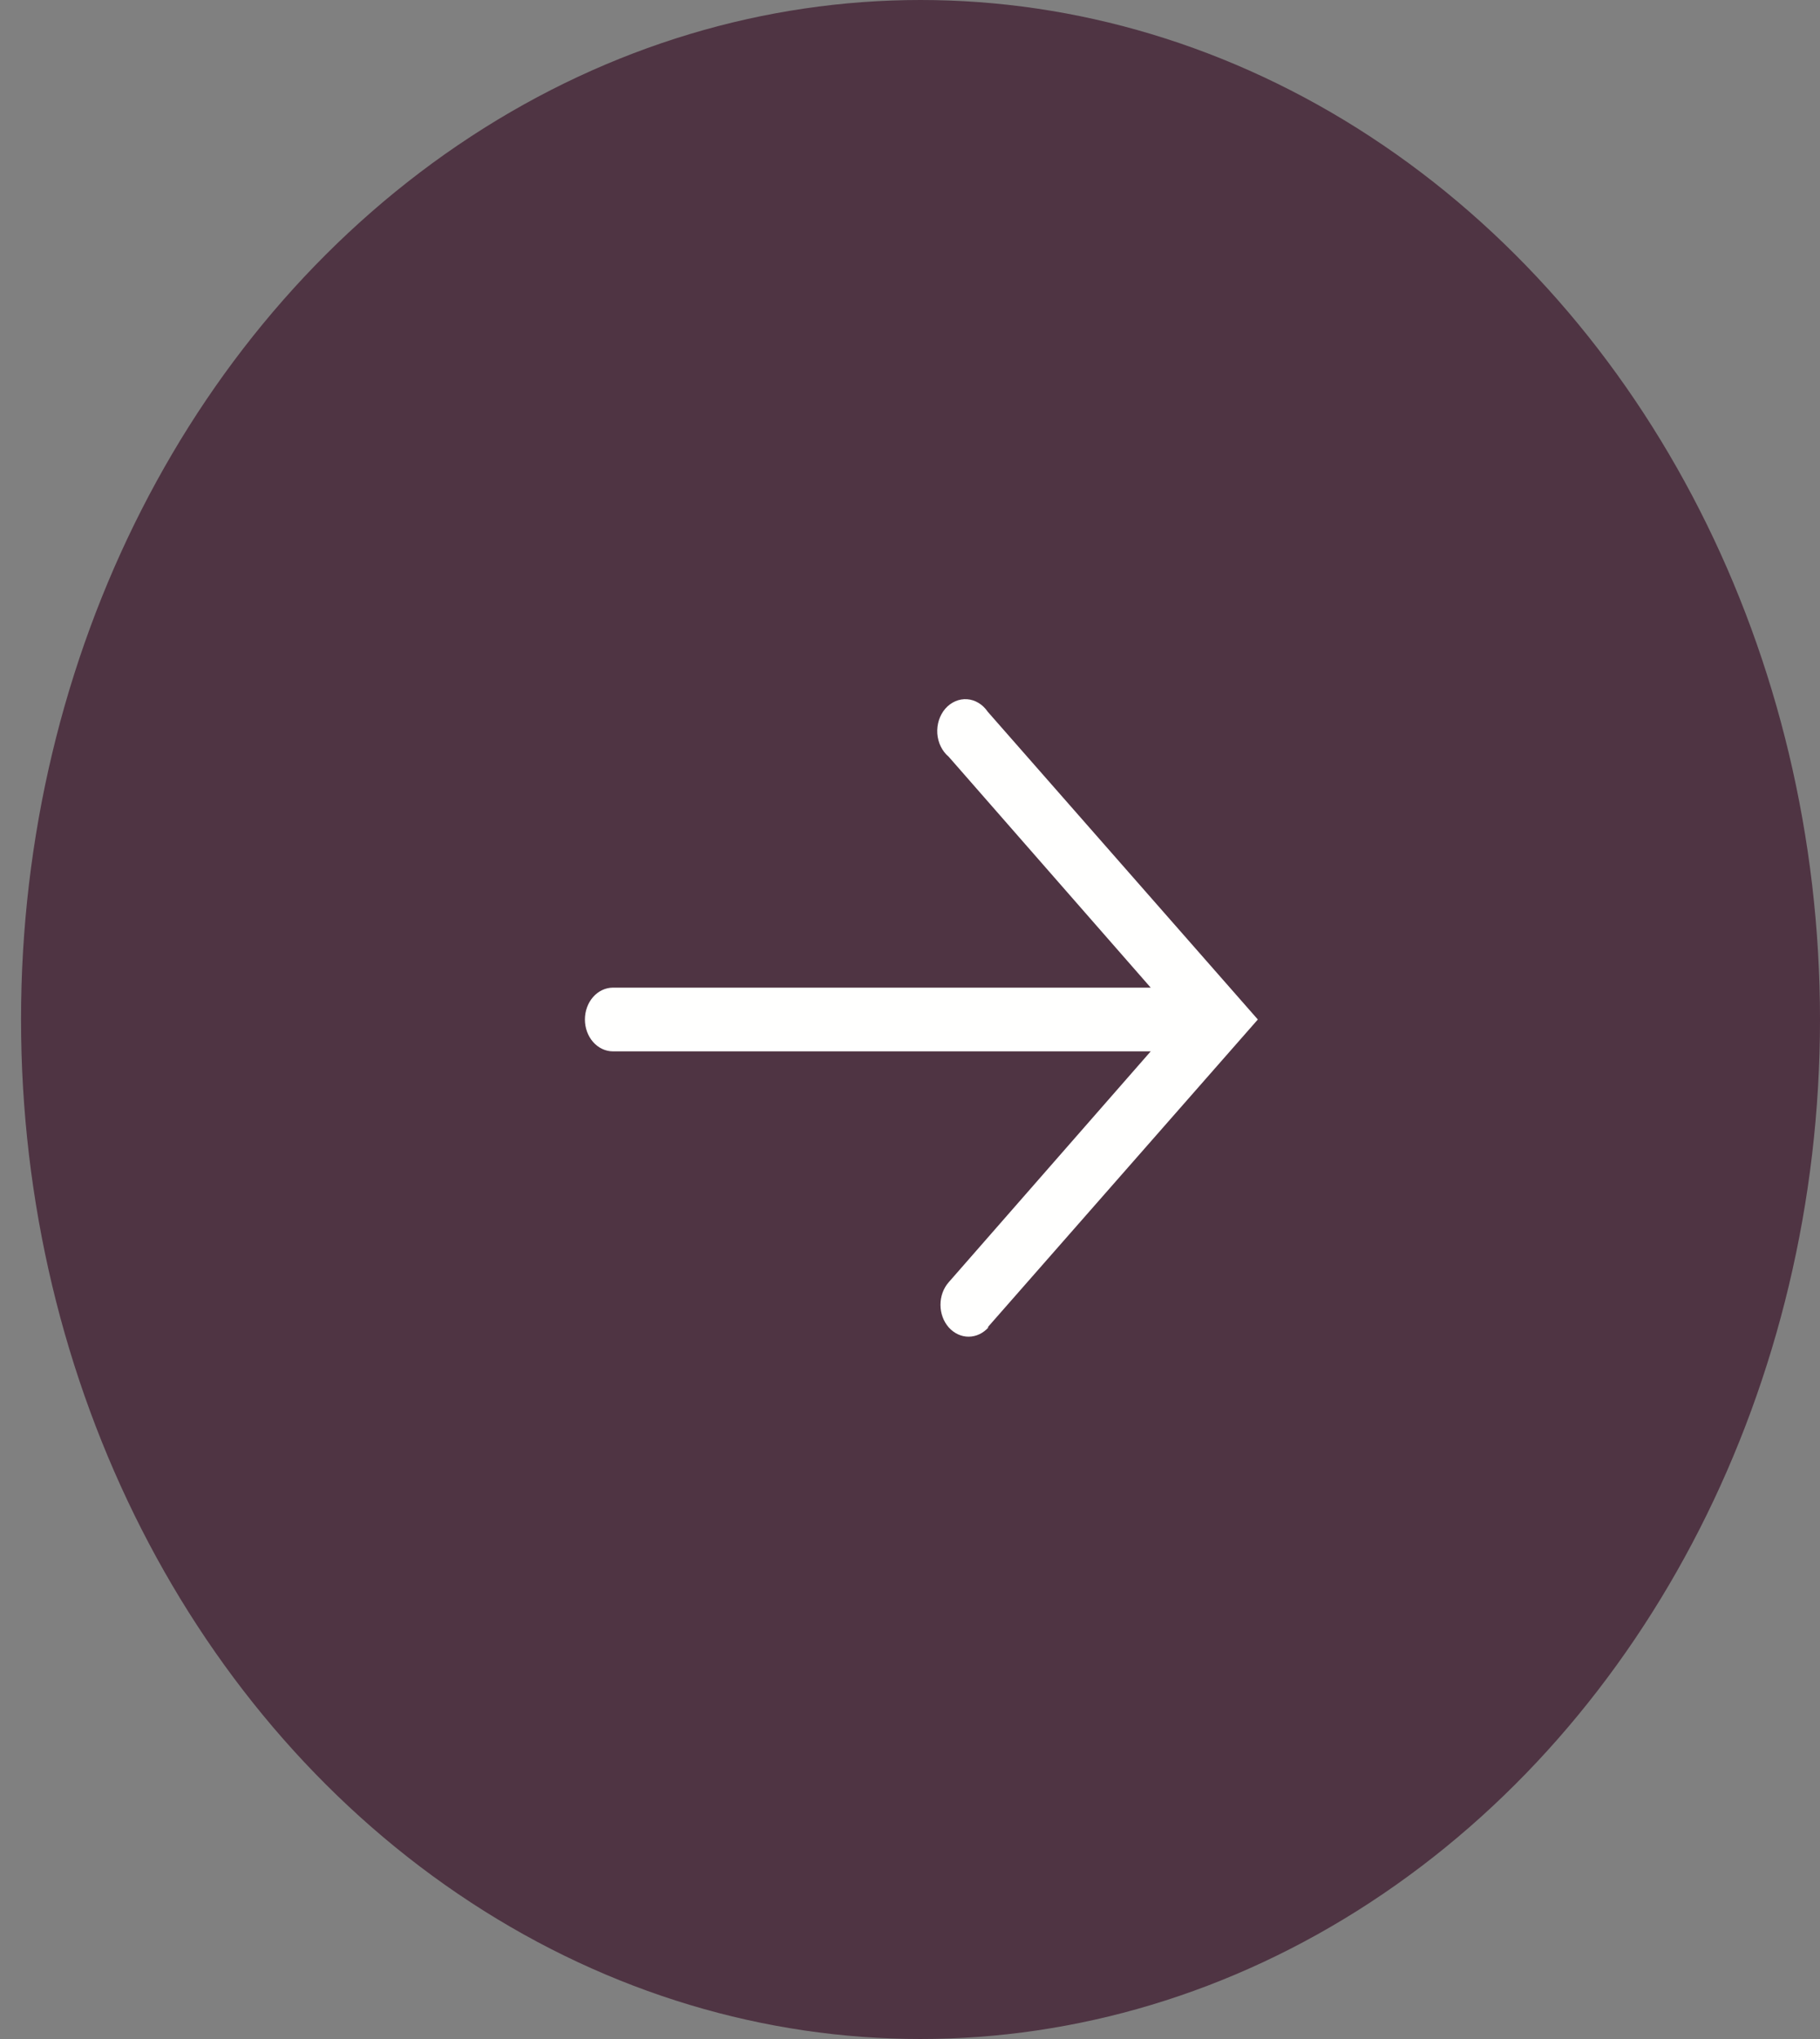
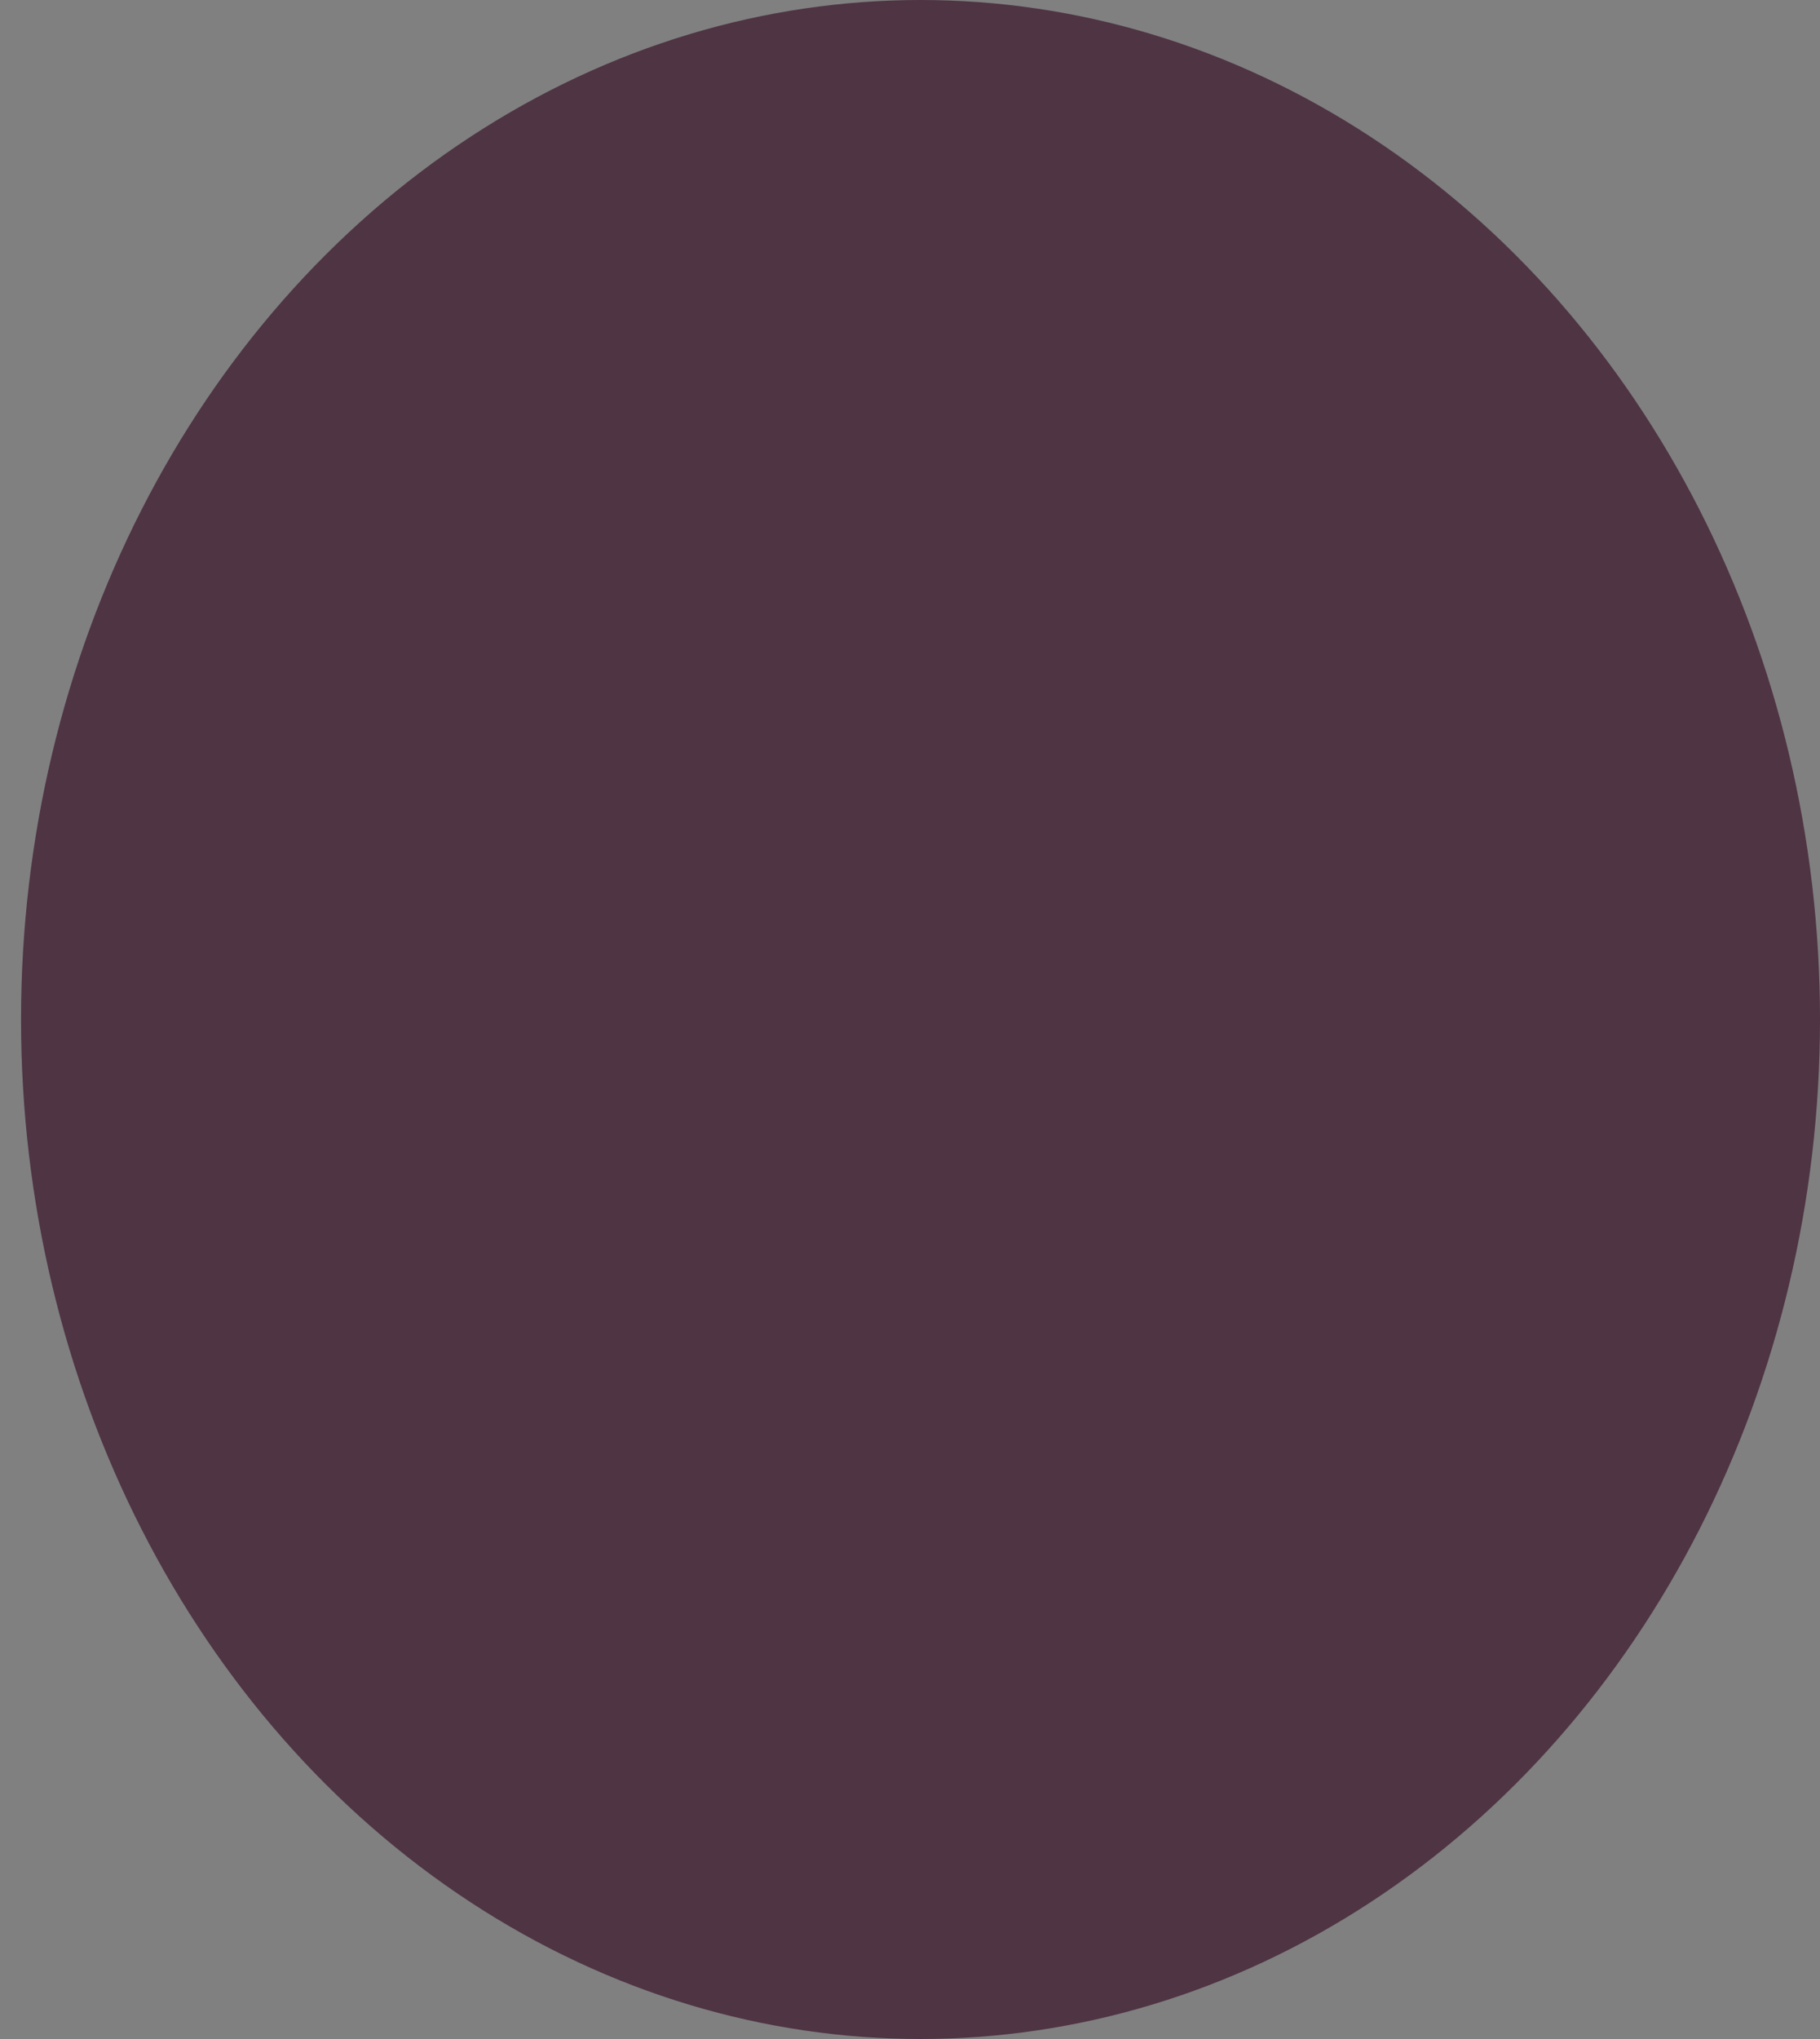
<svg xmlns="http://www.w3.org/2000/svg" width="50" height="56" viewBox="0 0 50 56" fill="none">
  <rect x="0" y="0" width="50" height="56" fill="#808080" stroke="none" />
  <ellipse cx="25.289" cy="28" rx="24.711" ry="28" fill="#422134" fill-opacity="0.8" />
  <g clip-path="url(#clip0_71_3777)">
-     <path d="M27.135 36.453L34.556 28L27.135 19.547C27.068 19.448 26.983 19.366 26.885 19.306C26.788 19.247 26.68 19.212 26.57 19.204C26.459 19.196 26.349 19.215 26.245 19.26C26.142 19.305 26.048 19.374 25.97 19.463C25.893 19.553 25.833 19.66 25.795 19.777C25.757 19.895 25.742 20.021 25.75 20.146C25.759 20.271 25.791 20.392 25.845 20.502C25.899 20.611 25.972 20.707 26.061 20.781L31.613 27.125L16.841 27.125C16.636 27.125 16.44 27.217 16.295 27.381C16.15 27.545 16.069 27.768 16.069 28C16.069 28.232 16.15 28.455 16.295 28.619C16.44 28.783 16.636 28.875 16.841 28.875L31.613 28.875L26.061 35.219C25.917 35.383 25.836 35.607 25.837 35.839C25.838 36.071 25.92 36.293 26.065 36.457C26.211 36.62 26.407 36.712 26.612 36.711C26.817 36.71 27.014 36.617 27.158 36.453L27.135 36.453Z" fill="#FFFFFE" />
-   </g>
+     </g>
  <defs>
    <clipPath id="clip0_71_3777">
      <rect width="31.5" height="27.8" fill="white" transform="translate(39.189 12.25) rotate(90)" />
    </clipPath>
  </defs>
</svg>